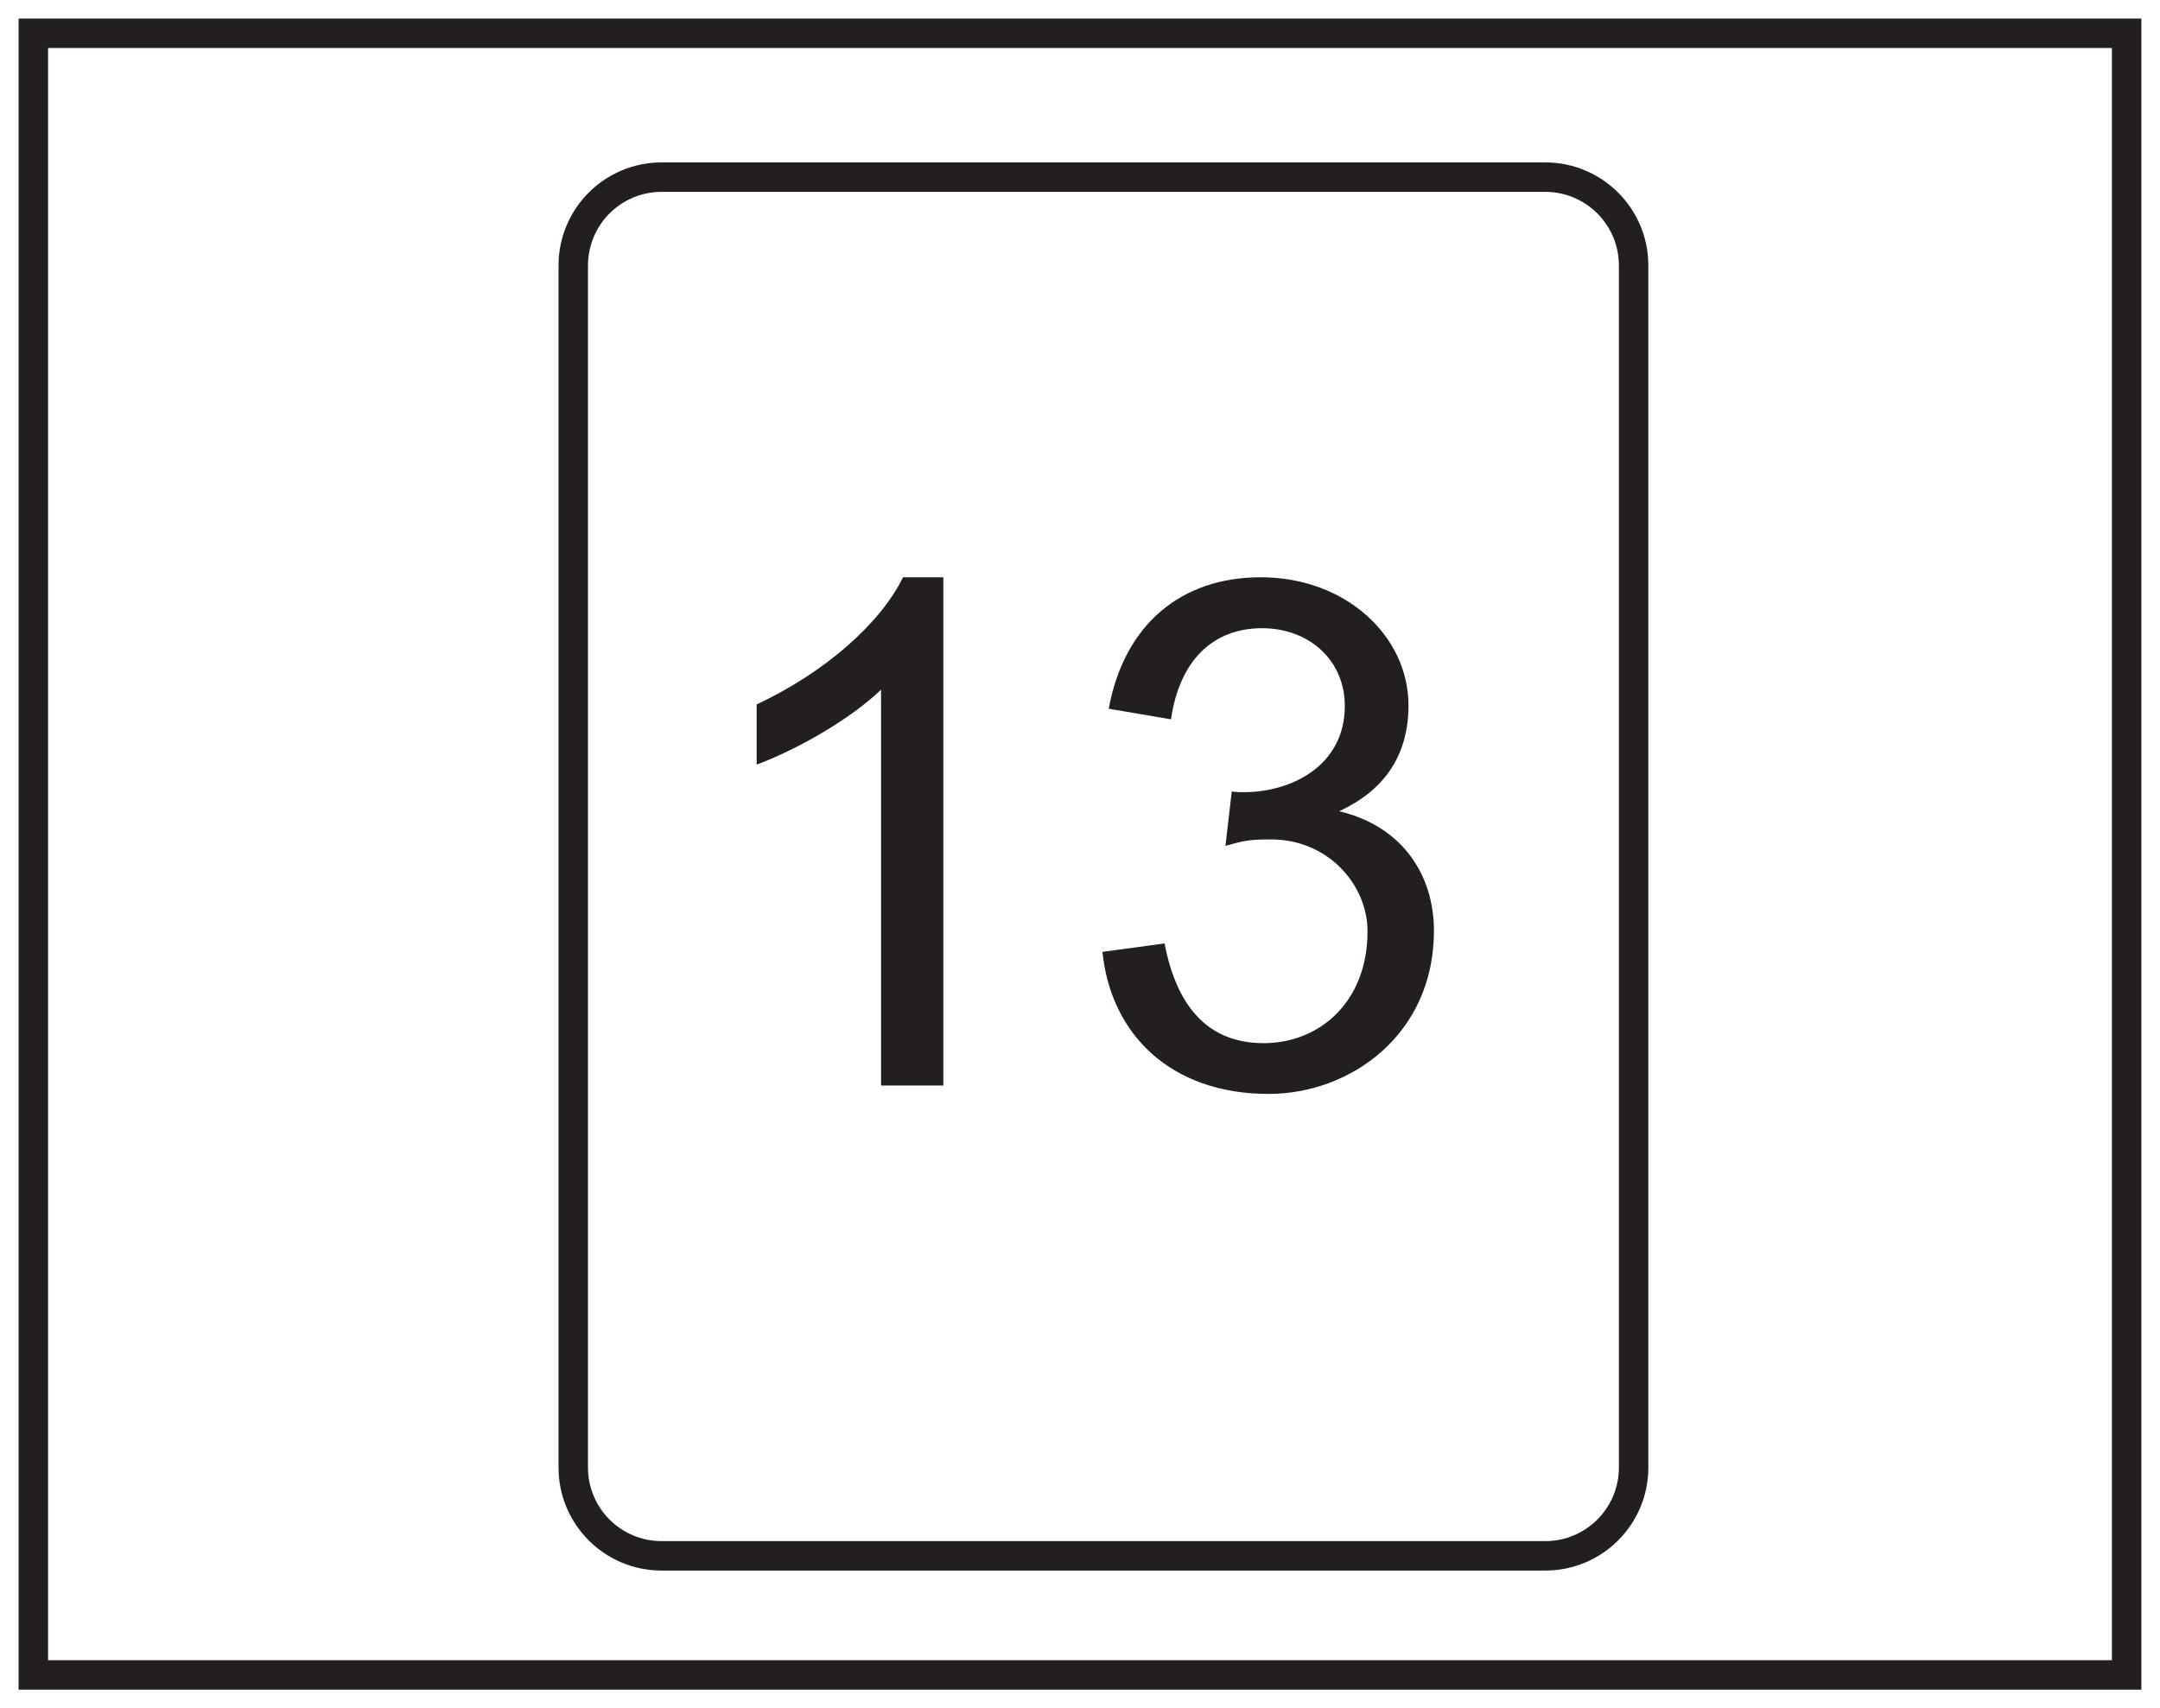
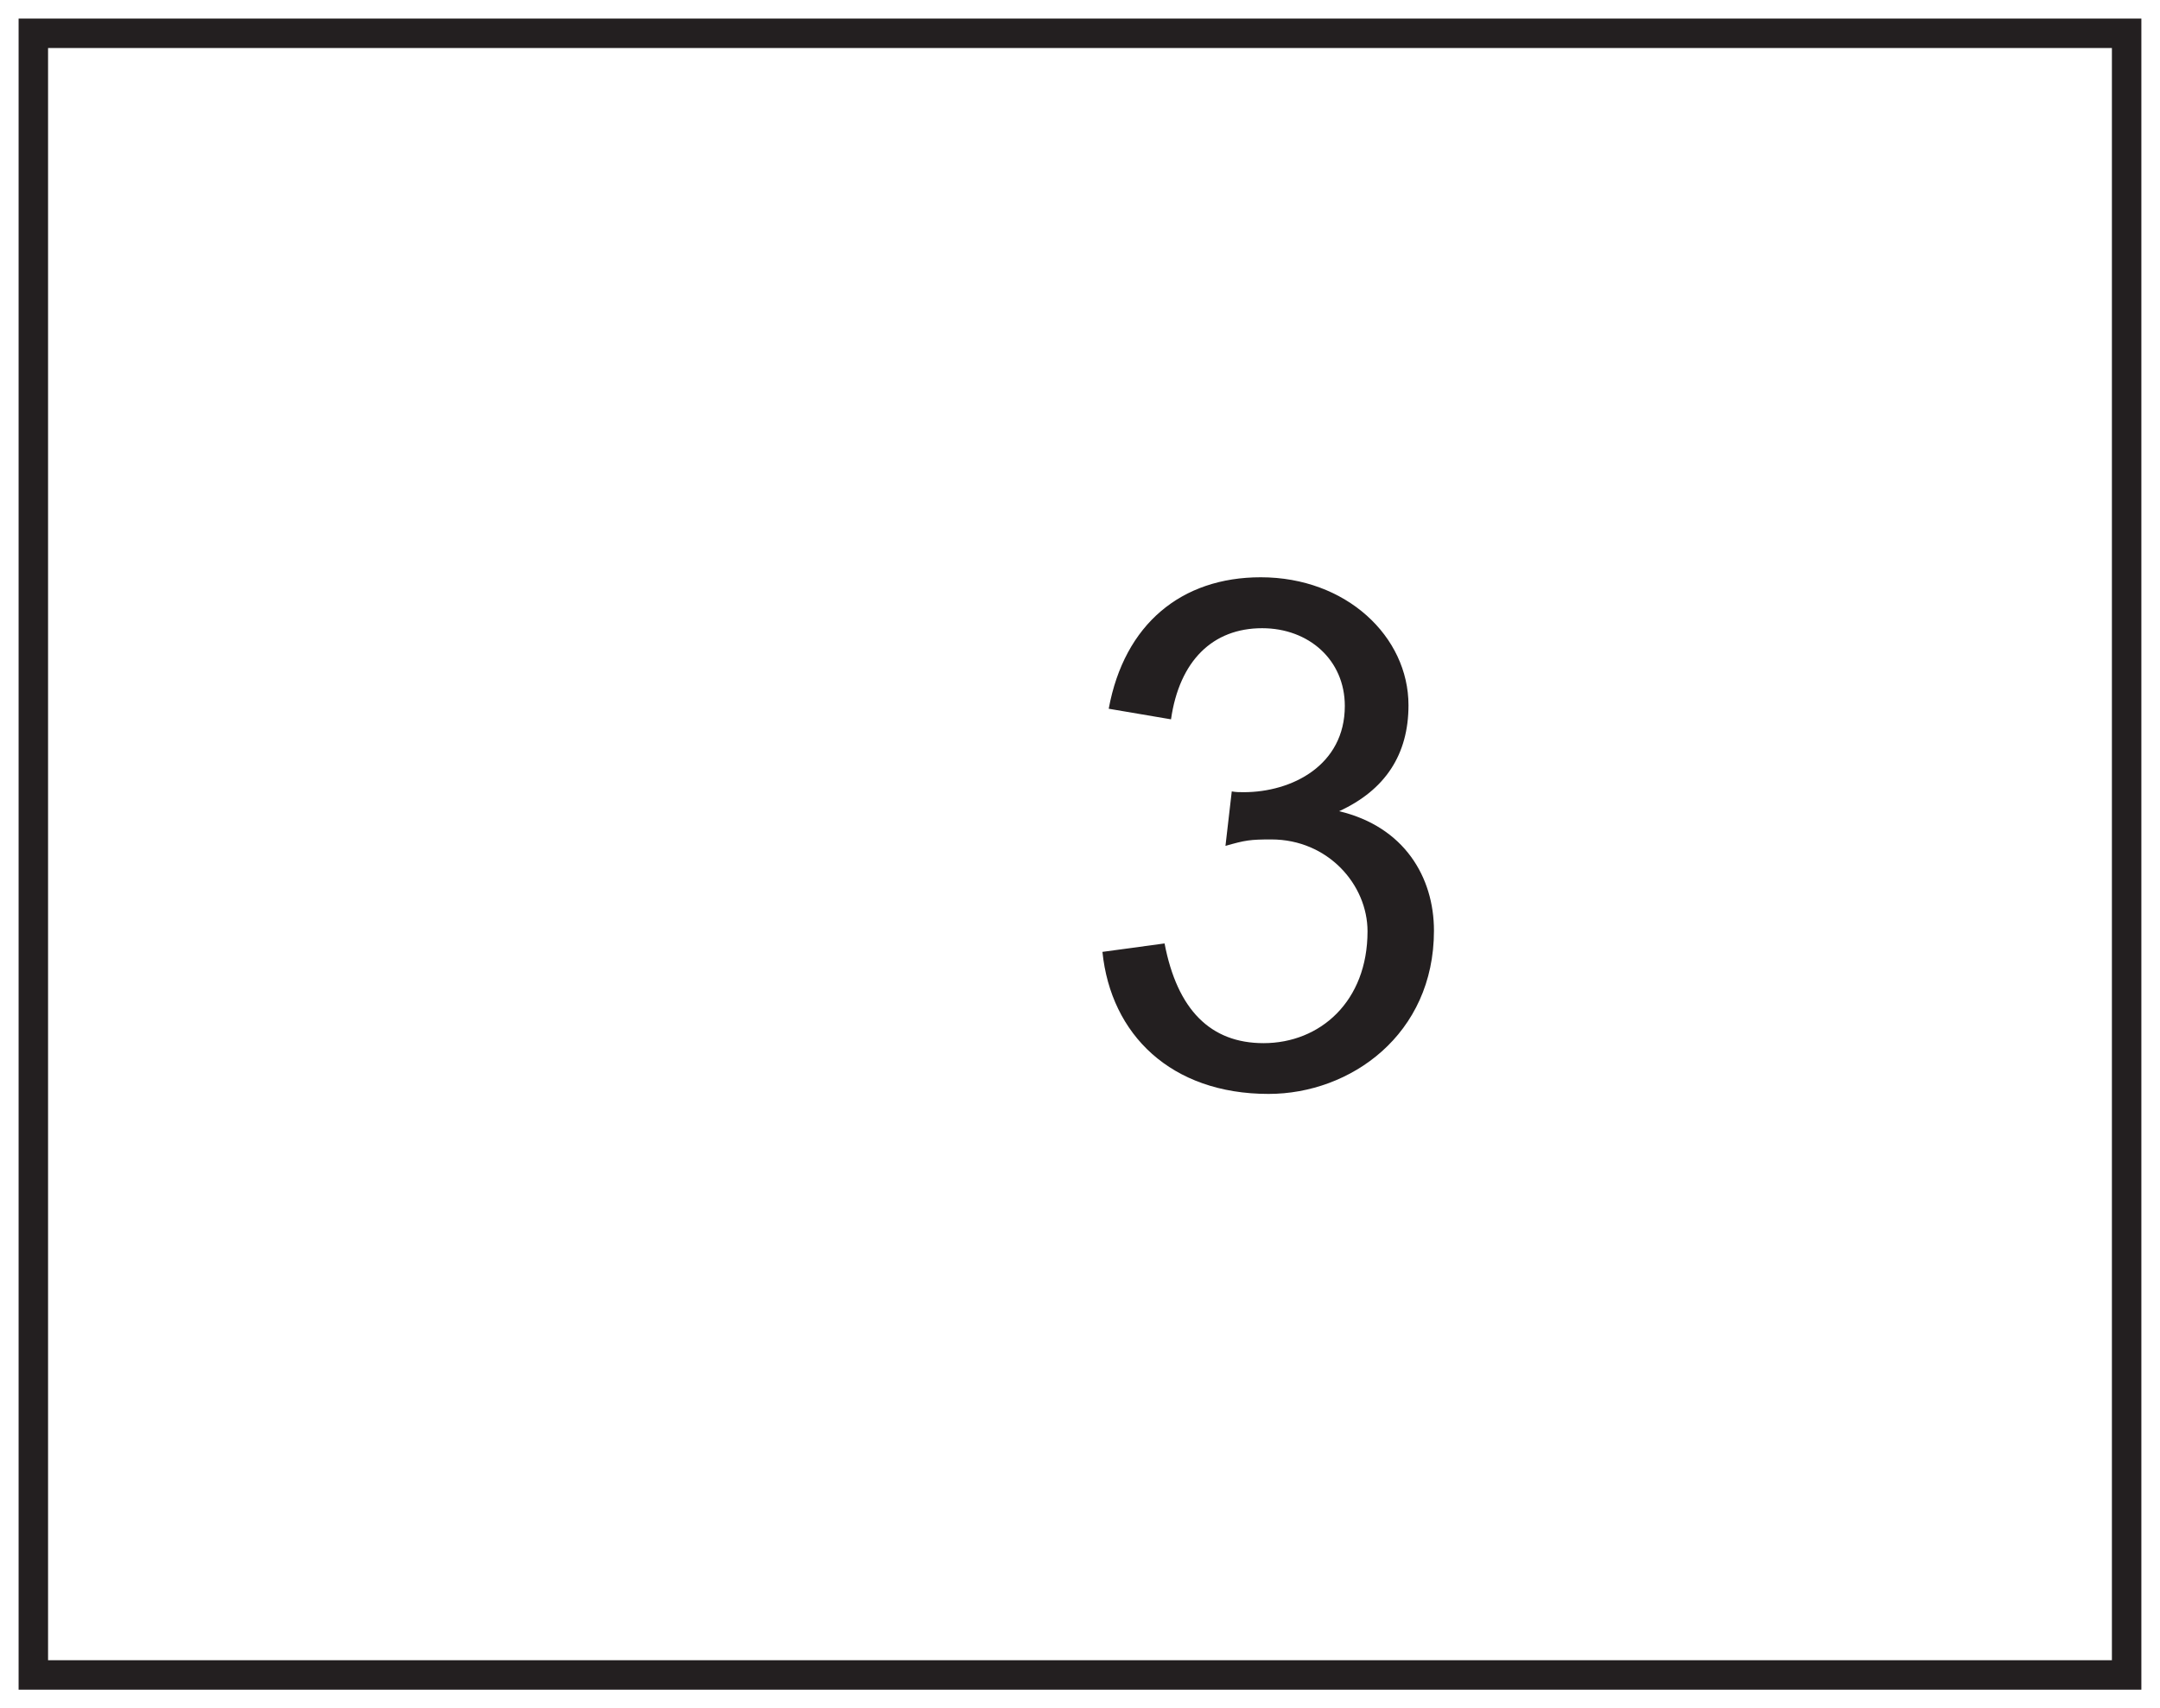
<svg xmlns="http://www.w3.org/2000/svg" xmlns:xlink="http://www.w3.org/1999/xlink" width="220pt" height="174pt" viewBox="0 0 220 174" version="1.1">
  <defs>
    <g>
      <symbol overflow="visible" id="glyph0-0">
        <path style="stroke:none;" d="M 0.859 0 L 35.062 0 L 35.062 -47.875 L 0.859 -47.875 Z M 6.344 -44.5 L 29.594 -44.5 L 18 -27 Z M 4.312 -41.406 L 15.906 -23.969 C 15.906 -23.969 4.312 -6.484 4.312 -6.547 Z M 31.688 -41.406 L 31.688 -6.484 L 20.016 -23.969 Z M 29.594 -3.453 L 6.344 -3.453 L 18 -20.875 Z M 29.594 -3.453 " />
      </symbol>
      <symbol overflow="visible" id="glyph0-1">
-         <path style="stroke:none;" d="M 27 -51.766 L 22.891 -51.766 C 20.656 -47.156 15.047 -42.125 7.984 -38.812 L 7.984 -32.688 C 12.094 -34.203 17.5 -37.297 20.656 -40.312 L 20.656 0 L 27 0 Z M 27 -51.766 " />
-       </symbol>
+         </symbol>
      <symbol overflow="visible" id="glyph0-2">
        <path style="stroke:none;" d="M 36.938 -15.766 C 36.938 -21.234 33.906 -26.359 27.281 -27.938 C 31.969 -30.094 34.344 -33.703 34.344 -38.734 C 34.344 -45.719 28.016 -51.766 19.297 -51.766 C 11.234 -51.766 5.406 -47.016 3.812 -38.375 L 10.156 -37.297 C 11.016 -43.266 14.406 -46.578 19.438 -46.578 C 24.188 -46.578 27.859 -43.344 27.859 -38.656 C 27.859 -32.609 22.469 -29.875 17.562 -29.875 C 17.141 -29.875 16.781 -29.875 16.344 -29.953 L 15.703 -24.406 C 17.719 -24.984 18.219 -25.062 20.375 -25.062 C 26.141 -25.062 30.172 -20.453 30.172 -15.703 C 30.172 -8.562 25.344 -4.312 19.578 -4.312 C 14.188 -4.312 10.797 -7.703 9.5 -14.469 L 3.172 -13.609 C 4.031 -5.188 10.156 0.859 20.094 0.859 C 28.438 0.859 36.938 -5.188 36.938 -15.766 Z M 36.938 -15.766 " />
      </symbol>
    </g>
  </defs>
  <g id="surface1">
    <rect x="0" y="0" width="220" height="174" style="fill:rgb(100%,100%,100%);fill-opacity:1;stroke:none;" />
-     <path style=" stroke:none;fill-rule:nonzero;fill:rgb(100%,100%,100%);fill-opacity:1;" d="M 3.395 3.391 L 216.602 3.391 L 216.602 170.609 L 3.395 170.609 Z M 3.395 3.391 " />
    <path style=" stroke:none;fill-rule:nonzero;fill:rgb(13.73%,12.16%,12.549%);fill-opacity:1;" d="M 218.102 1.891 L 1.895 1.891 L 1.895 172.109 L 218.102 172.109 Z M 215.102 169.109 L 4.895 169.109 L 4.895 4.891 L 215.102 4.891 Z M 215.102 169.109 " />
-     <path style="fill-rule:nonzero;fill:rgb(100%,100%,100%);fill-opacity:1;stroke-width:3;stroke-linecap:butt;stroke-linejoin:miter;stroke:rgb(13.73%,12.16%,12.549%);stroke-opacity:1;stroke-miterlimit:10;" d="M -0 0 C -0 -4.972 4.027 -9 9 -9 L 99 -9 C 103.973 -9 108 -4.972 108 0 L 108 122.434 C 108 127.403 103.973 131.434 99 131.434 L 9 131.434 C 4.027 131.434 -0 127.403 -0 122.434 Z M -0 0 " transform="matrix(1,0,0,-1,58.387,149.477)" />
    <g style="fill:rgb(13.73%,12.16%,12.549%);fill-opacity:1;">
      <use xlink:href="#glyph0-1" x="69.081" y="110.567" />
      <use xlink:href="#glyph0-2" x="109.113" y="110.567" />
    </g>
  </g>
</svg>